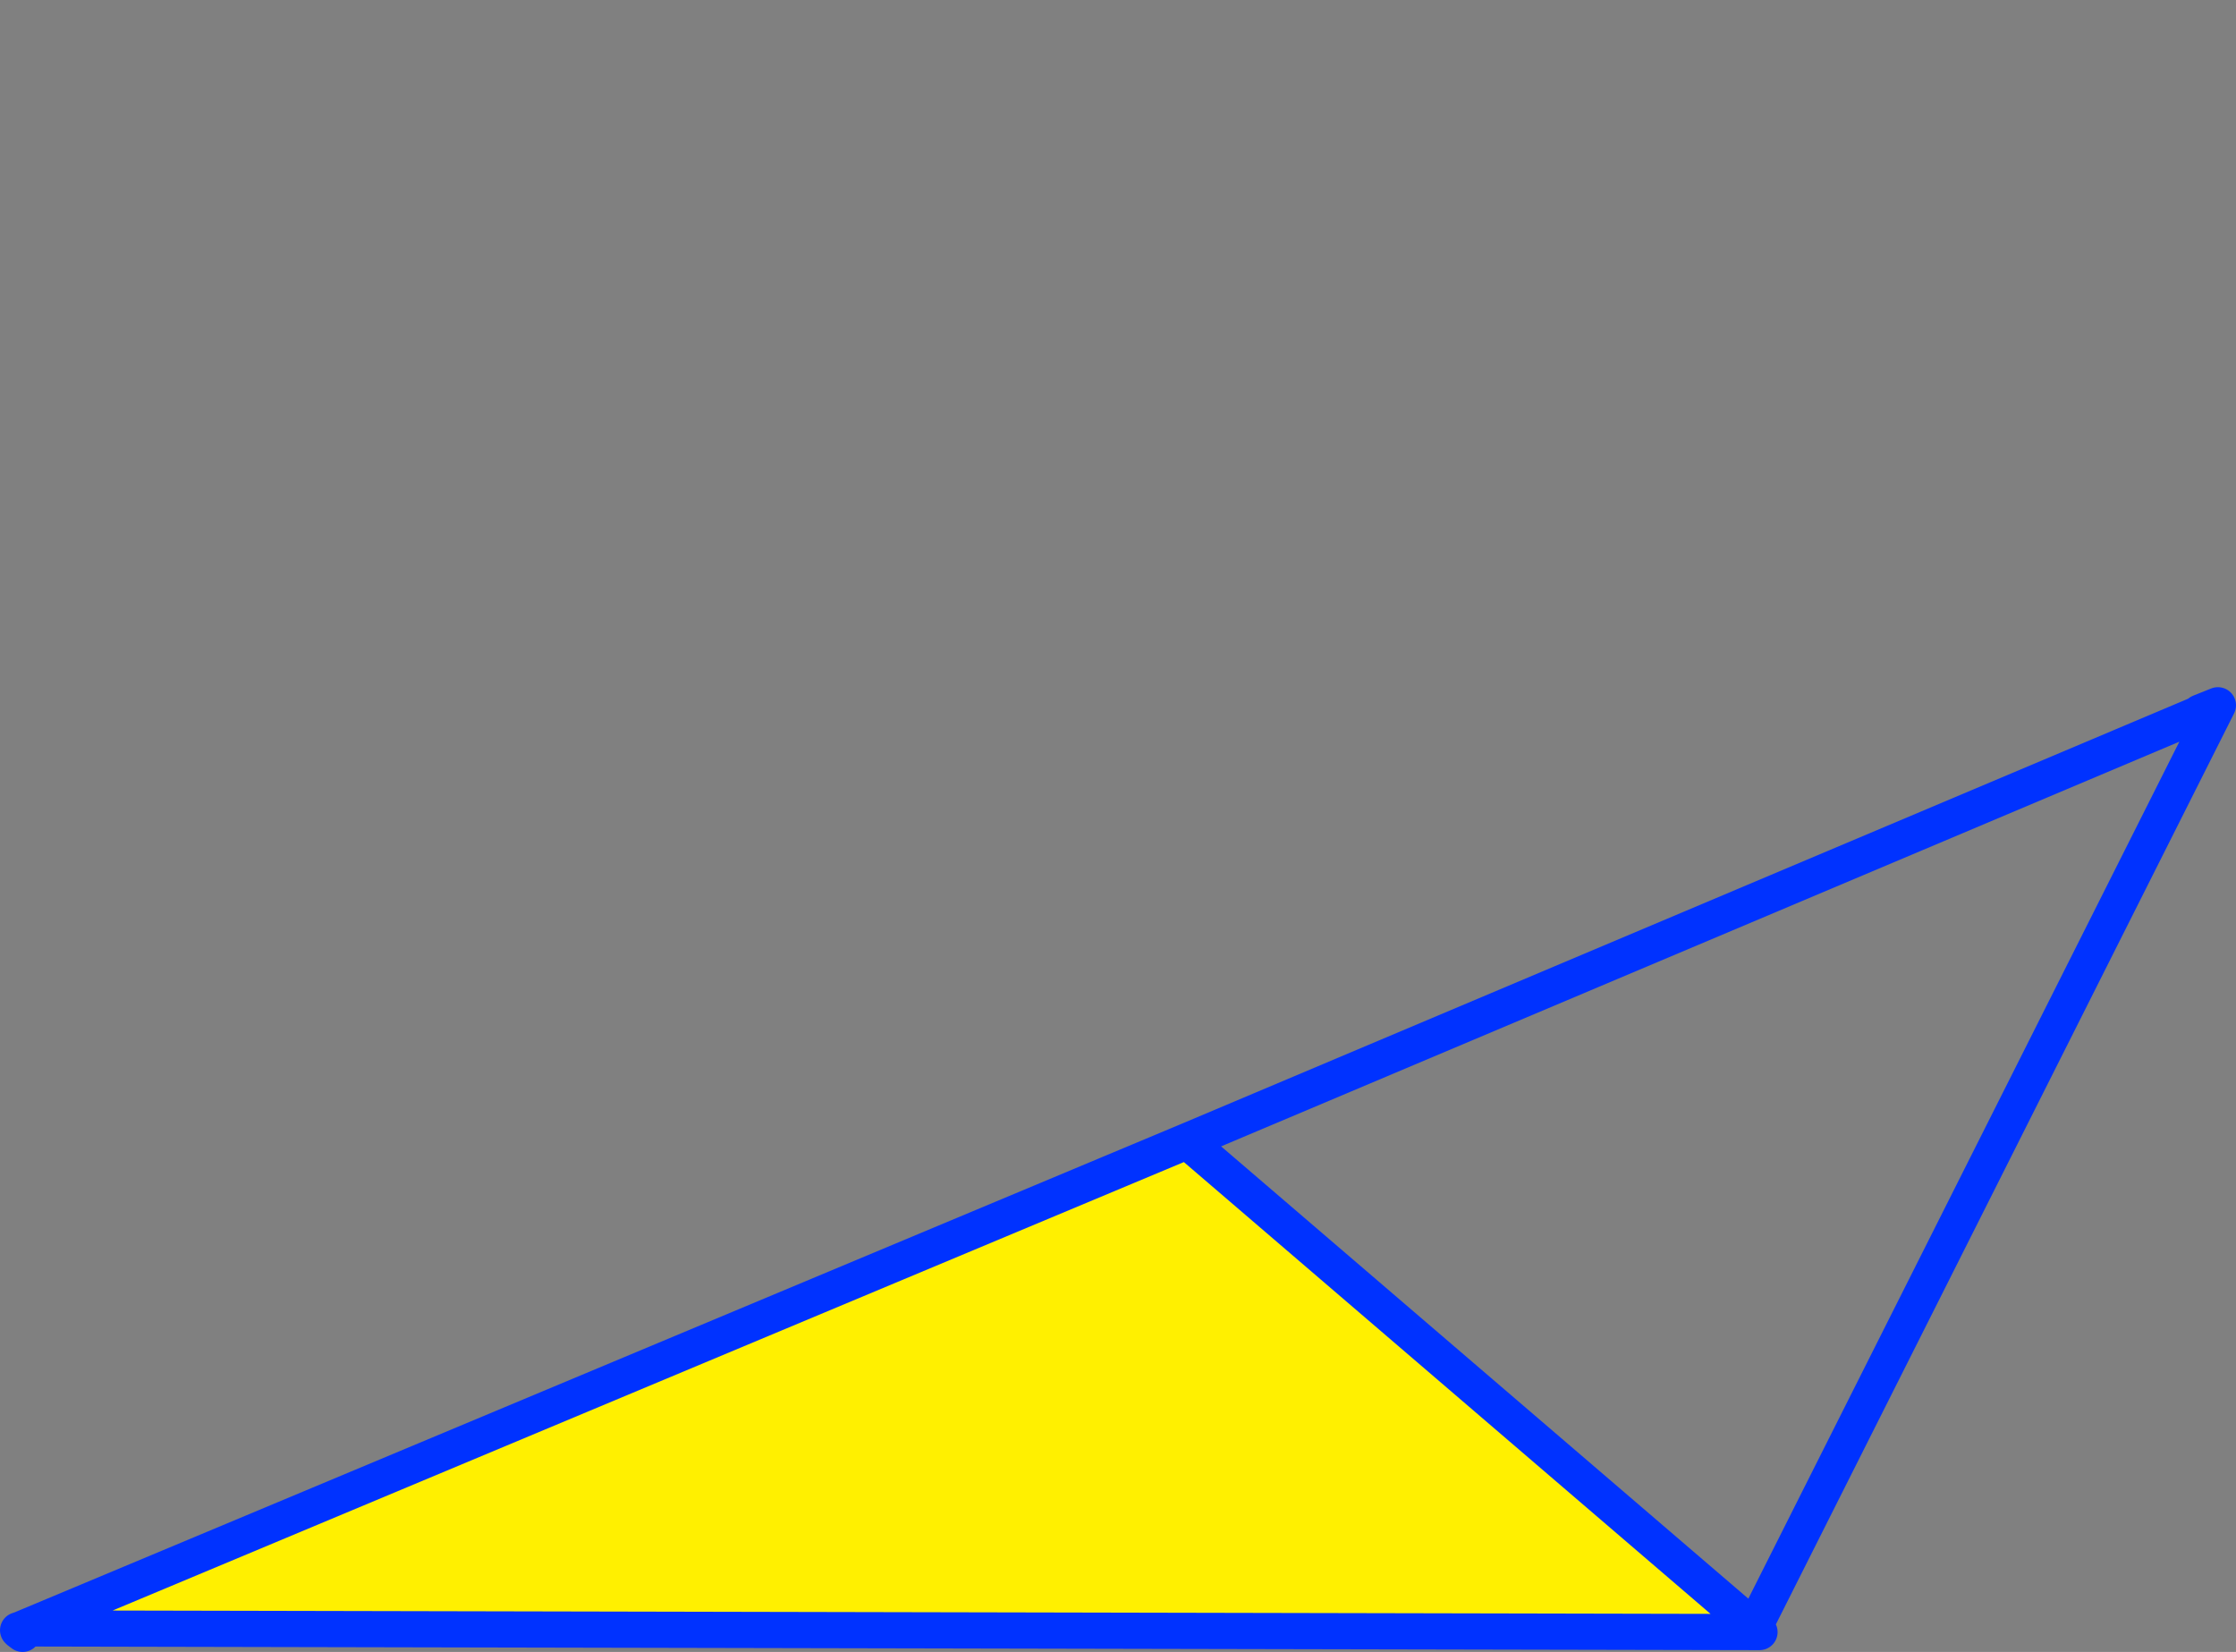
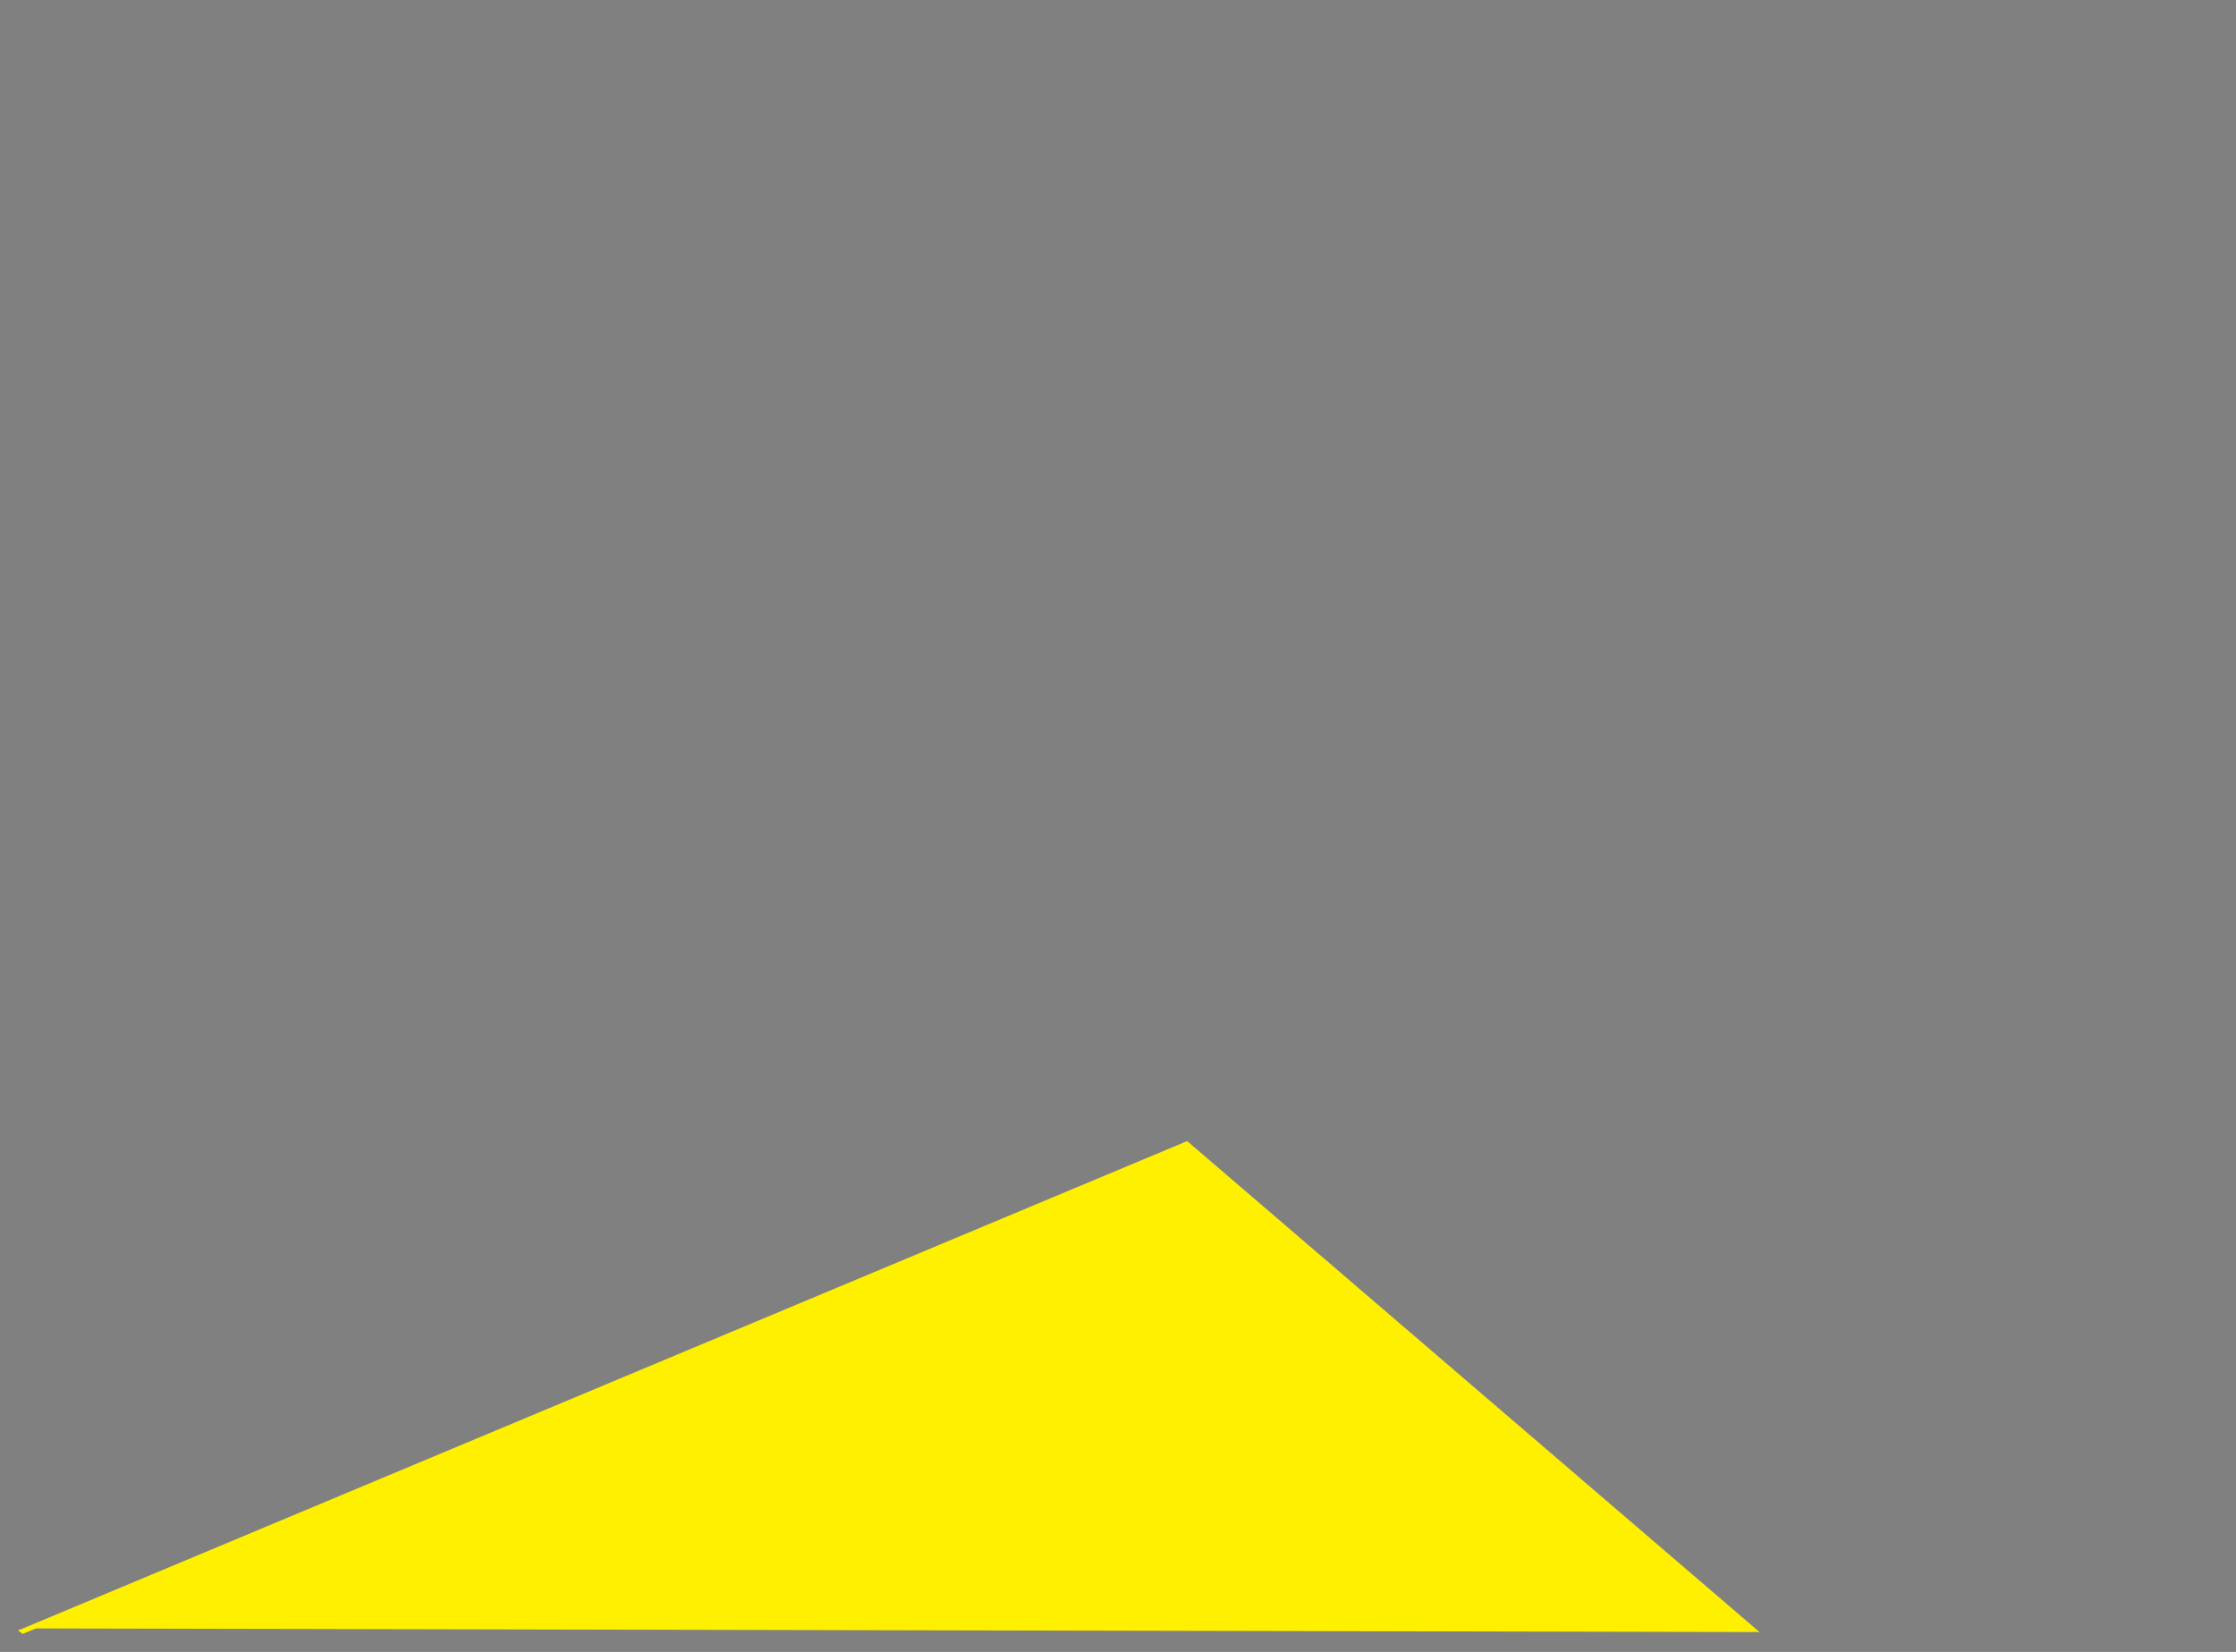
<svg xmlns="http://www.w3.org/2000/svg" height="91.35px" width="123.65px">
  <rect width="100%" height="100%" fill="#808080" stroke="none" />
  <g transform="matrix(1.0, 0.0, 0.0, 1.0, -269.65, -148.55)">
-     <path d="M303.85 148.55 L303.75 148.8 303.85 148.55" fill="#ffffff" fill-rule="evenodd" stroke="none" />
    <path d="M270.8 238.65 L335.3 211.65 366.95 238.8 271.65 238.6 270.8 238.65 271.65 238.6 270.9 238.9 270.7 238.75 270.65 238.7 270.8 238.65 270.7 238.75 270.8 238.65" fill="#fff000" fill-rule="evenodd" stroke="none" />
-     <path d="M335.3 211.65 L391.3 188.0 391.3 187.95 392.3 187.55 366.95 237.95 M271.65 238.6 L366.95 238.8 335.3 211.65 270.8 238.65 271.65 238.6 M270.9 238.9 L270.7 238.75 270.65 238.7 270.8 238.65 270.7 238.75" fill="none" stroke="#0032ff" stroke-linecap="round" stroke-linejoin="round" stroke-width="2.0" />
  </g>
</svg>